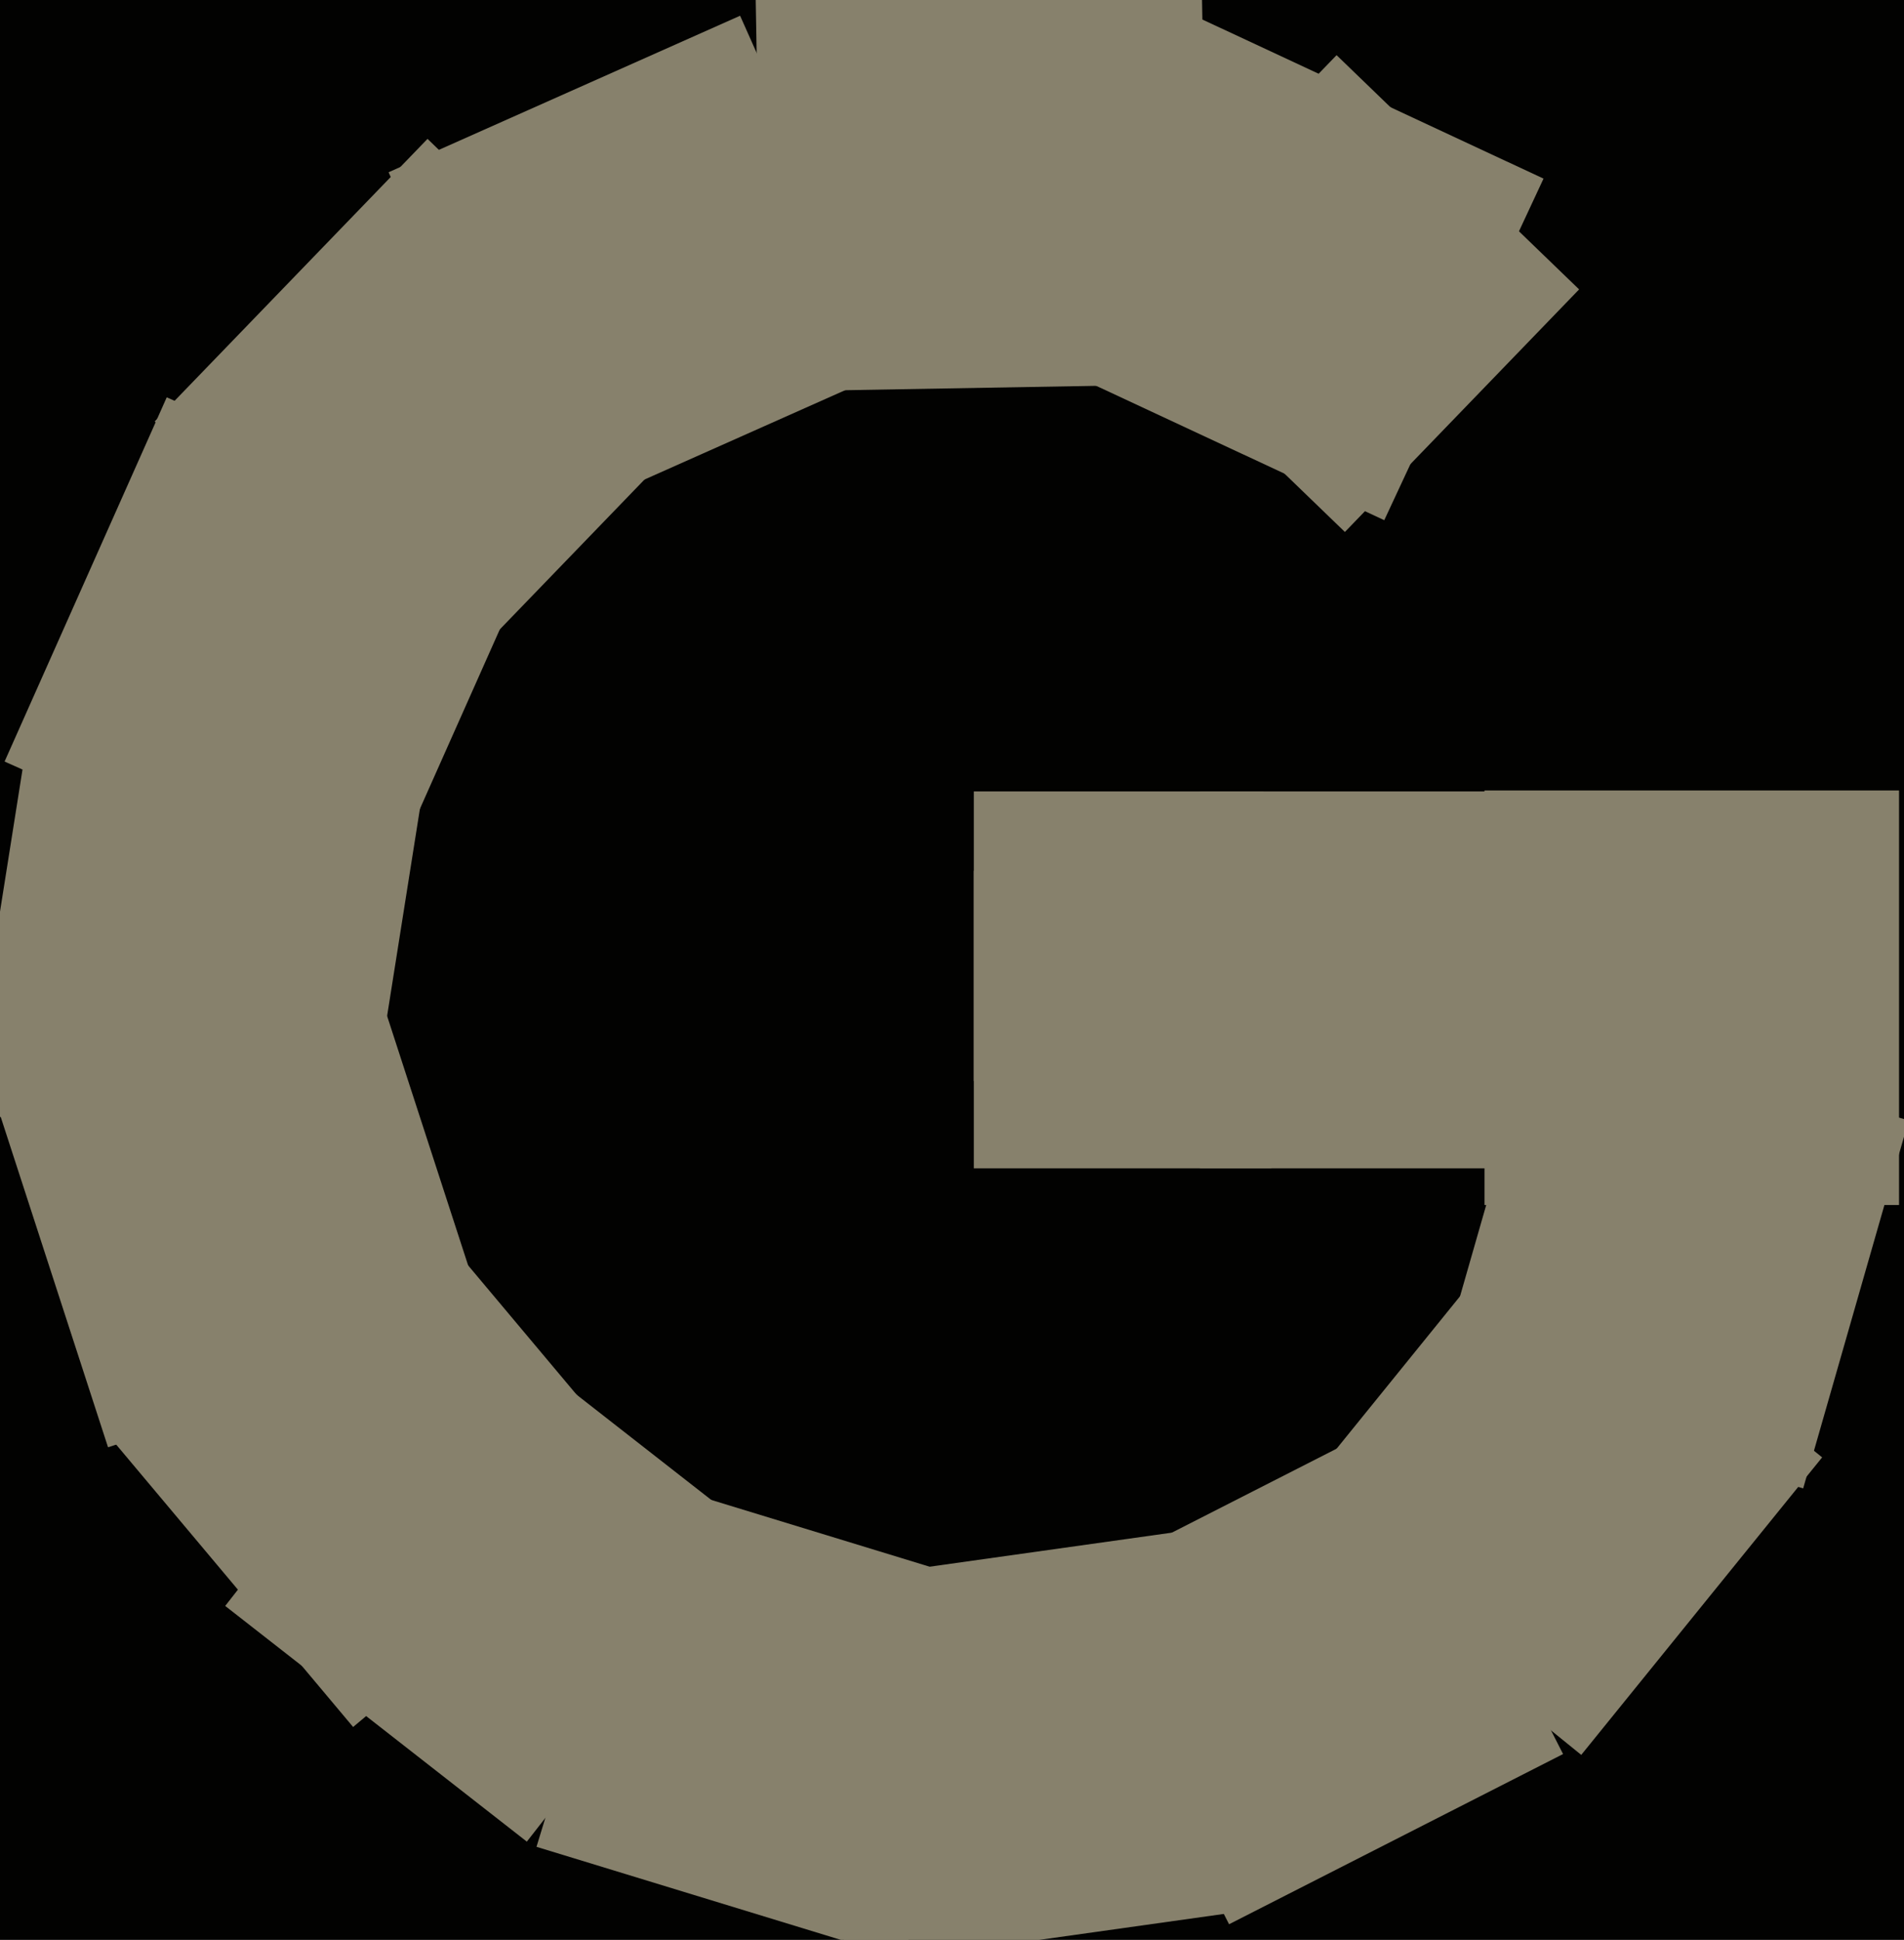
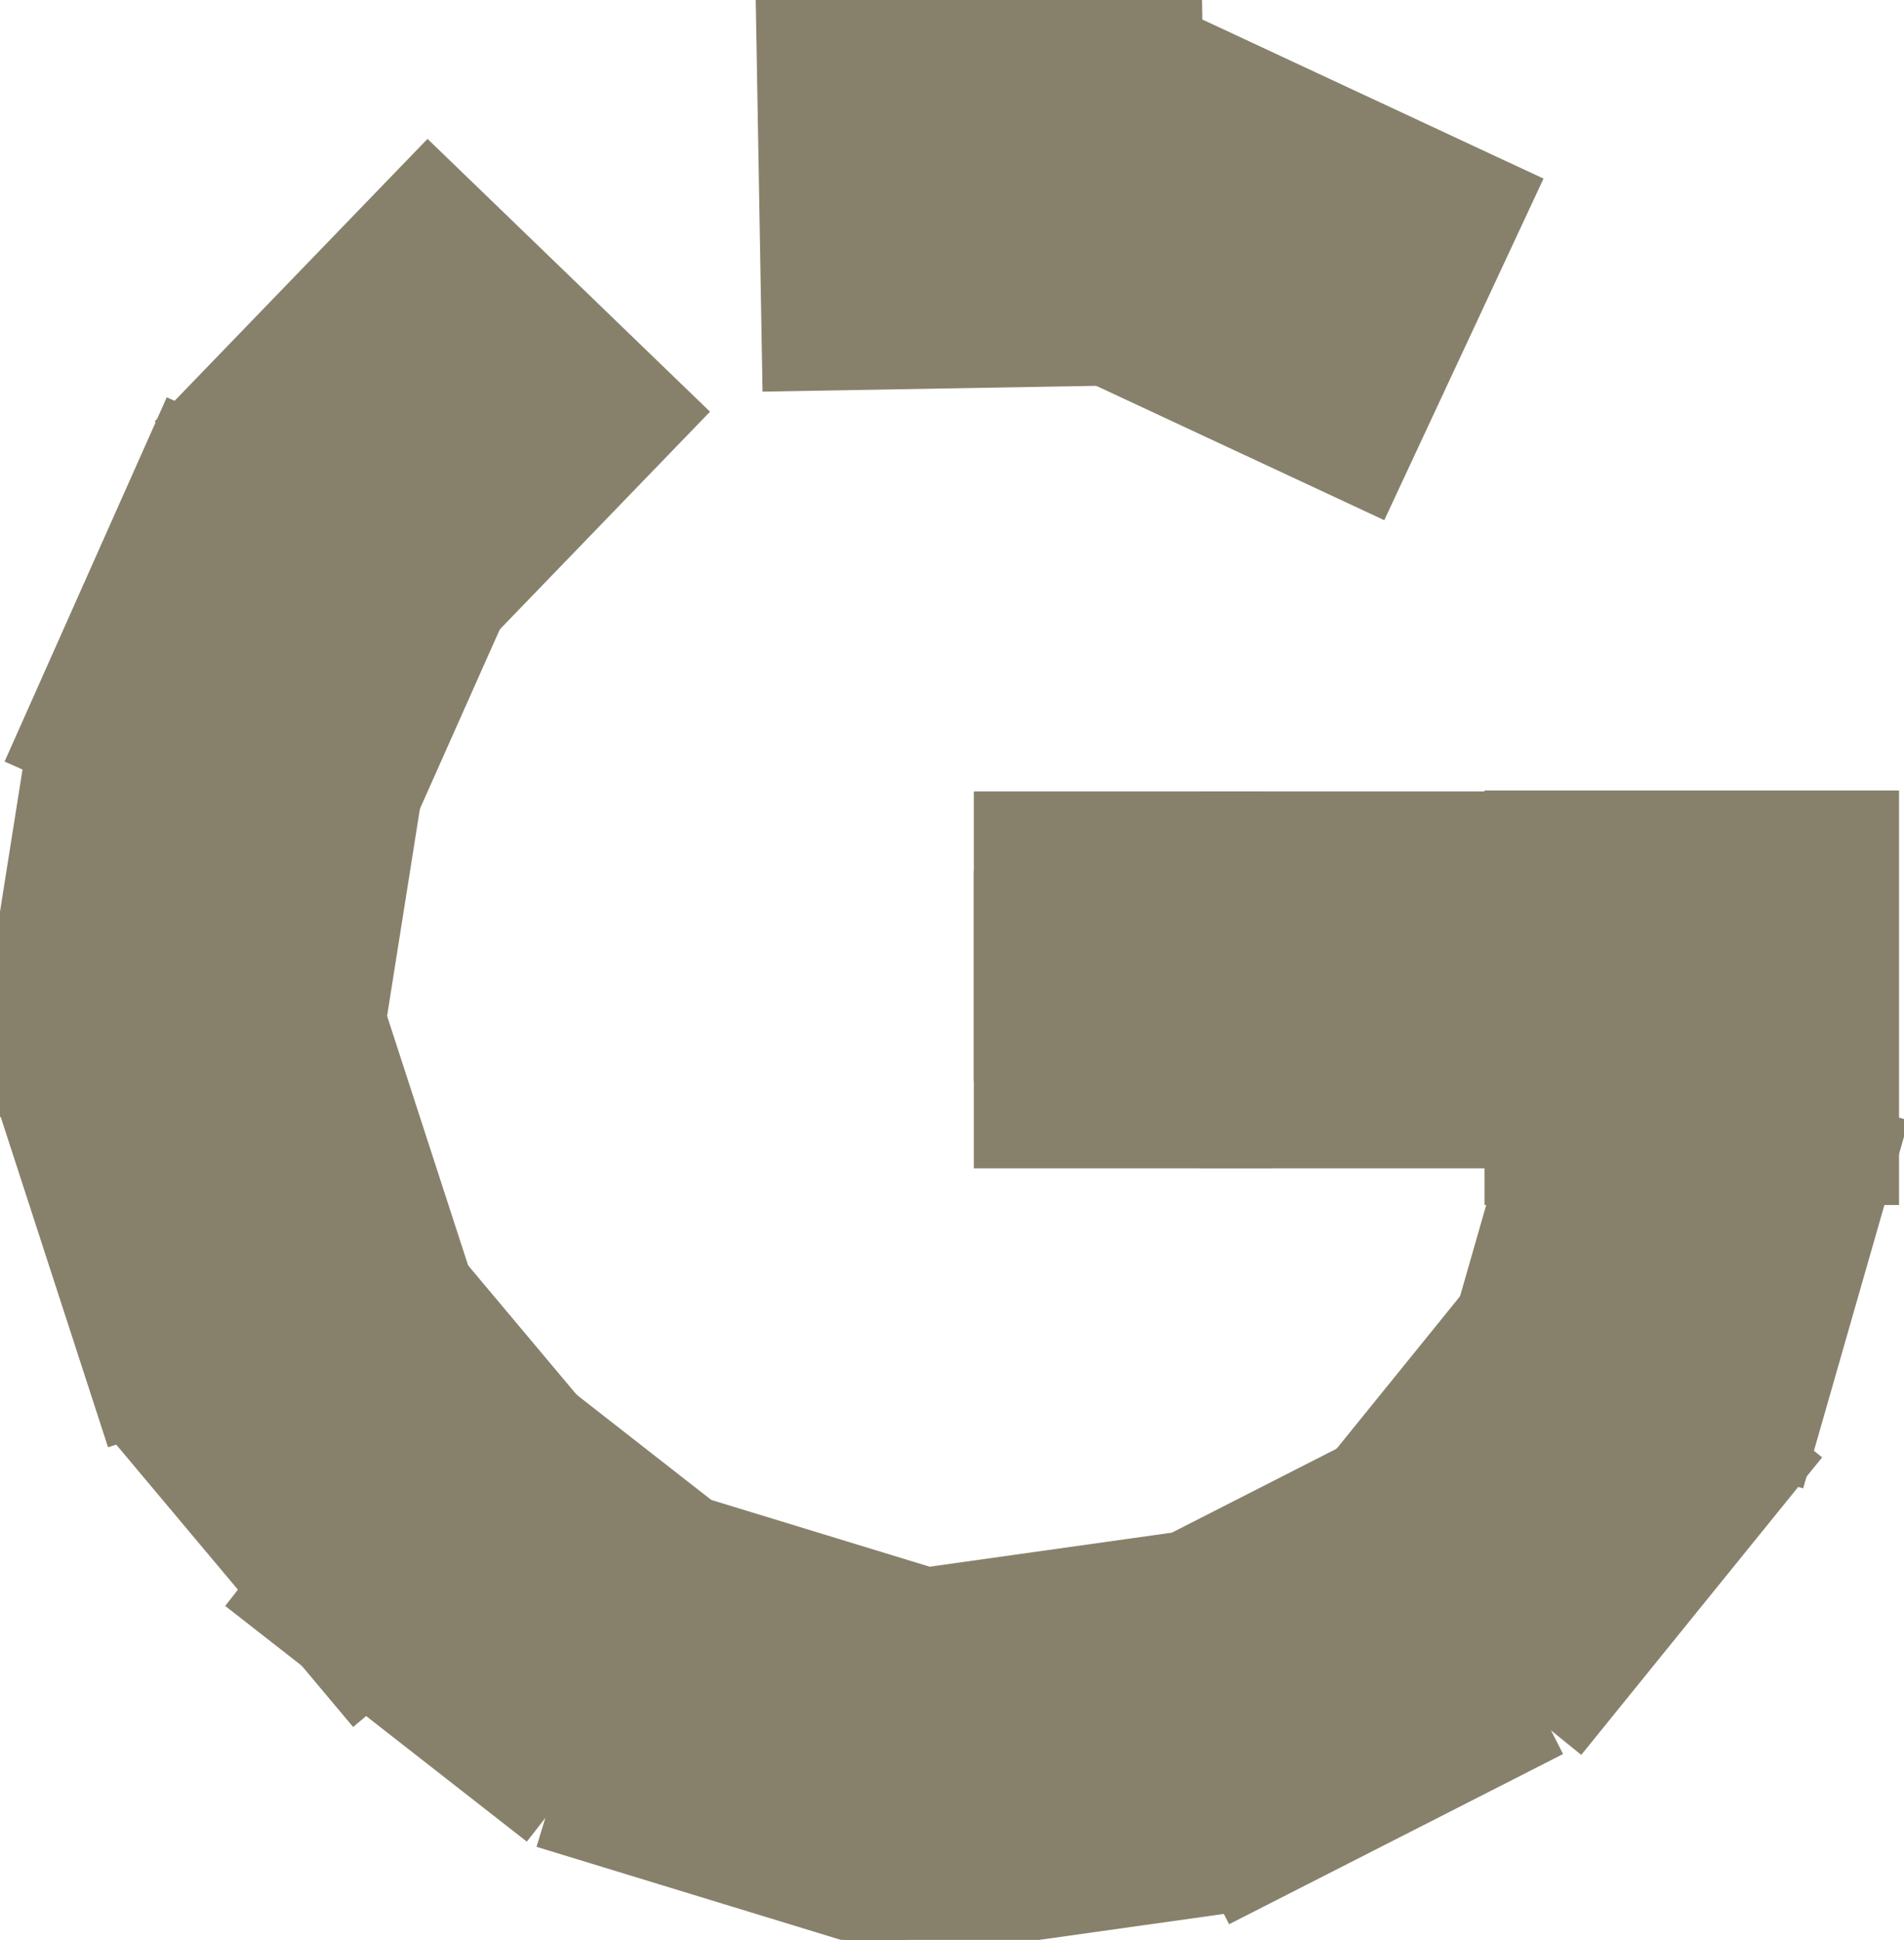
<svg xmlns="http://www.w3.org/2000/svg" width="480px" height="489px">
-   <rect width="480" height="489" fill="rgb(2,2,1)" />
  <polygon points="92.967,232.844 1.156,191.967 42.033,100.156 133.844,141.033" fill="rgb(135,129,108)" />
  <polygon points="309.851,485.051 266.949,400.851 351.149,357.949 394.051,442.149" fill="rgb(135,129,108)" />
  <polygon points="320.5,294.5 245.5,294.5 245.5,219.5 320.5,219.5" fill="rgb(135,129,108)" />
  <polygon points="27.238,364.819 -3.819,269.238 91.762,238.181 122.819,333.762" fill="rgb(135,129,108)" />
  <polygon points="132.816,464.227 56.773,404.816 116.184,328.773 192.227,388.184" fill="rgb(135,129,108)" />
  <polygon points="318.5,272.5 245.5,272.5 245.5,199.5 318.5,199.5" fill="rgb(135,129,108)" />
  <polygon points="397.5,294.5 302.5,294.5 302.5,199.5 397.5,199.5" fill="rgb(135,129,108)" />
  <polygon points="478.75,303.75 374.25,303.75 374.25,199.25 478.75,199.25" fill="rgb(135,129,108)" />
-   <polygon points="339.049,134.095 277.905,75.049 336.951,13.905 398.095,72.951" fill="rgb(135,129,108)" />
  <polygon points="89.022,435.328 26.672,361.022 100.978,298.672 163.328,372.978" fill="rgb(135,129,108)" />
  <polygon points="192.24,98.723 190.277,-13.76 302.76,-15.723 304.723,96.76" fill="rgb(135,129,108)" />
-   <polygon points="137.42,132.034 97.966,43.42 186.58,3.966 226.034,92.58" fill="rgb(135,129,108)" />
  <polygon points="348.975,131.124 262.876,90.975 303.025,4.876 389.124,45.025" fill="rgb(135,129,108)" />
  <polygon points="110.222,174.993 39.007,106.222 107.778,35.007 178.993,103.778" fill="rgb(135,129,108)" />
  <polygon points="91.271,295.992 -7.992,280.271 7.729,181.008 106.992,196.729" fill="rgb(135,129,108)" />
  <polygon points="454.581,375.18 361.82,348.581 388.419,255.82 481.18,282.419" fill="rgb(135,129,108)" />
  <polygon points="213.722,495.778 200.222,399.722 296.278,386.222 309.778,482.278" fill="rgb(135,129,108)" />
  <polygon points="227.535,493.749 135.251,465.535 163.465,373.251 255.749,401.465" fill="rgb(135,129,108)" />
  <polygon points="398.633,442.362 323.638,381.633 384.367,306.638 459.362,367.367" fill="rgb(135,129,108)" />
</svg>